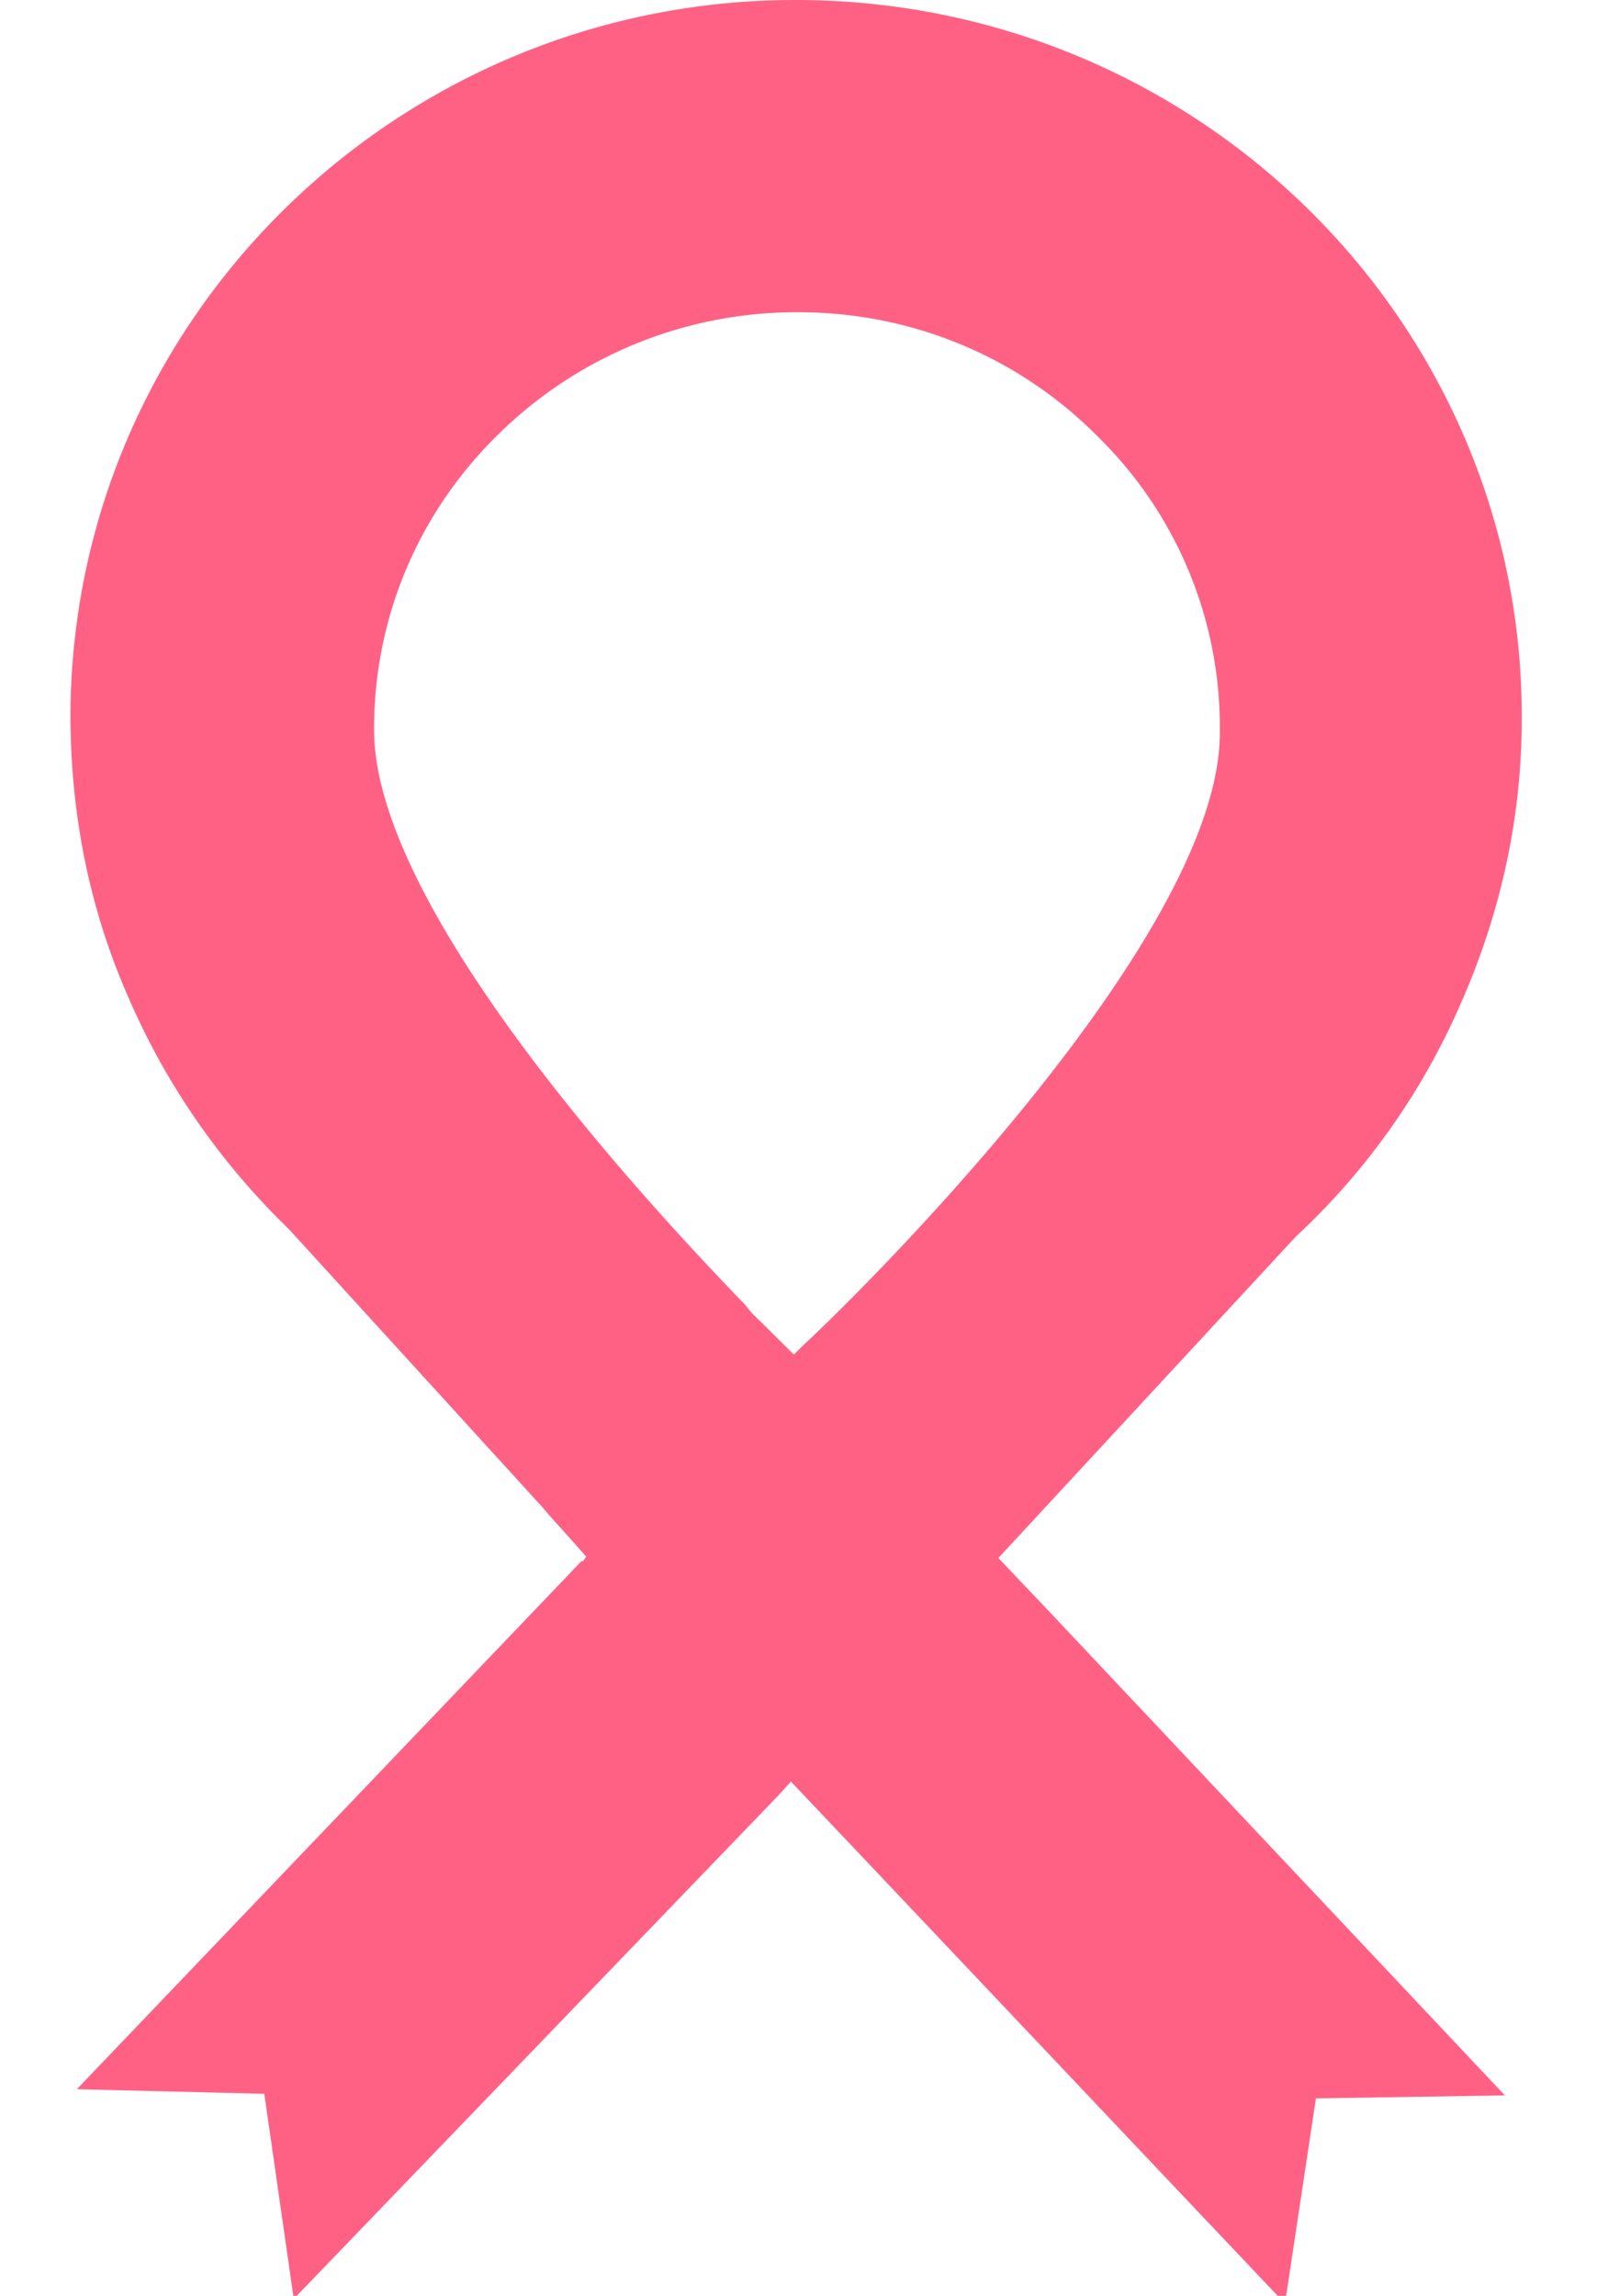
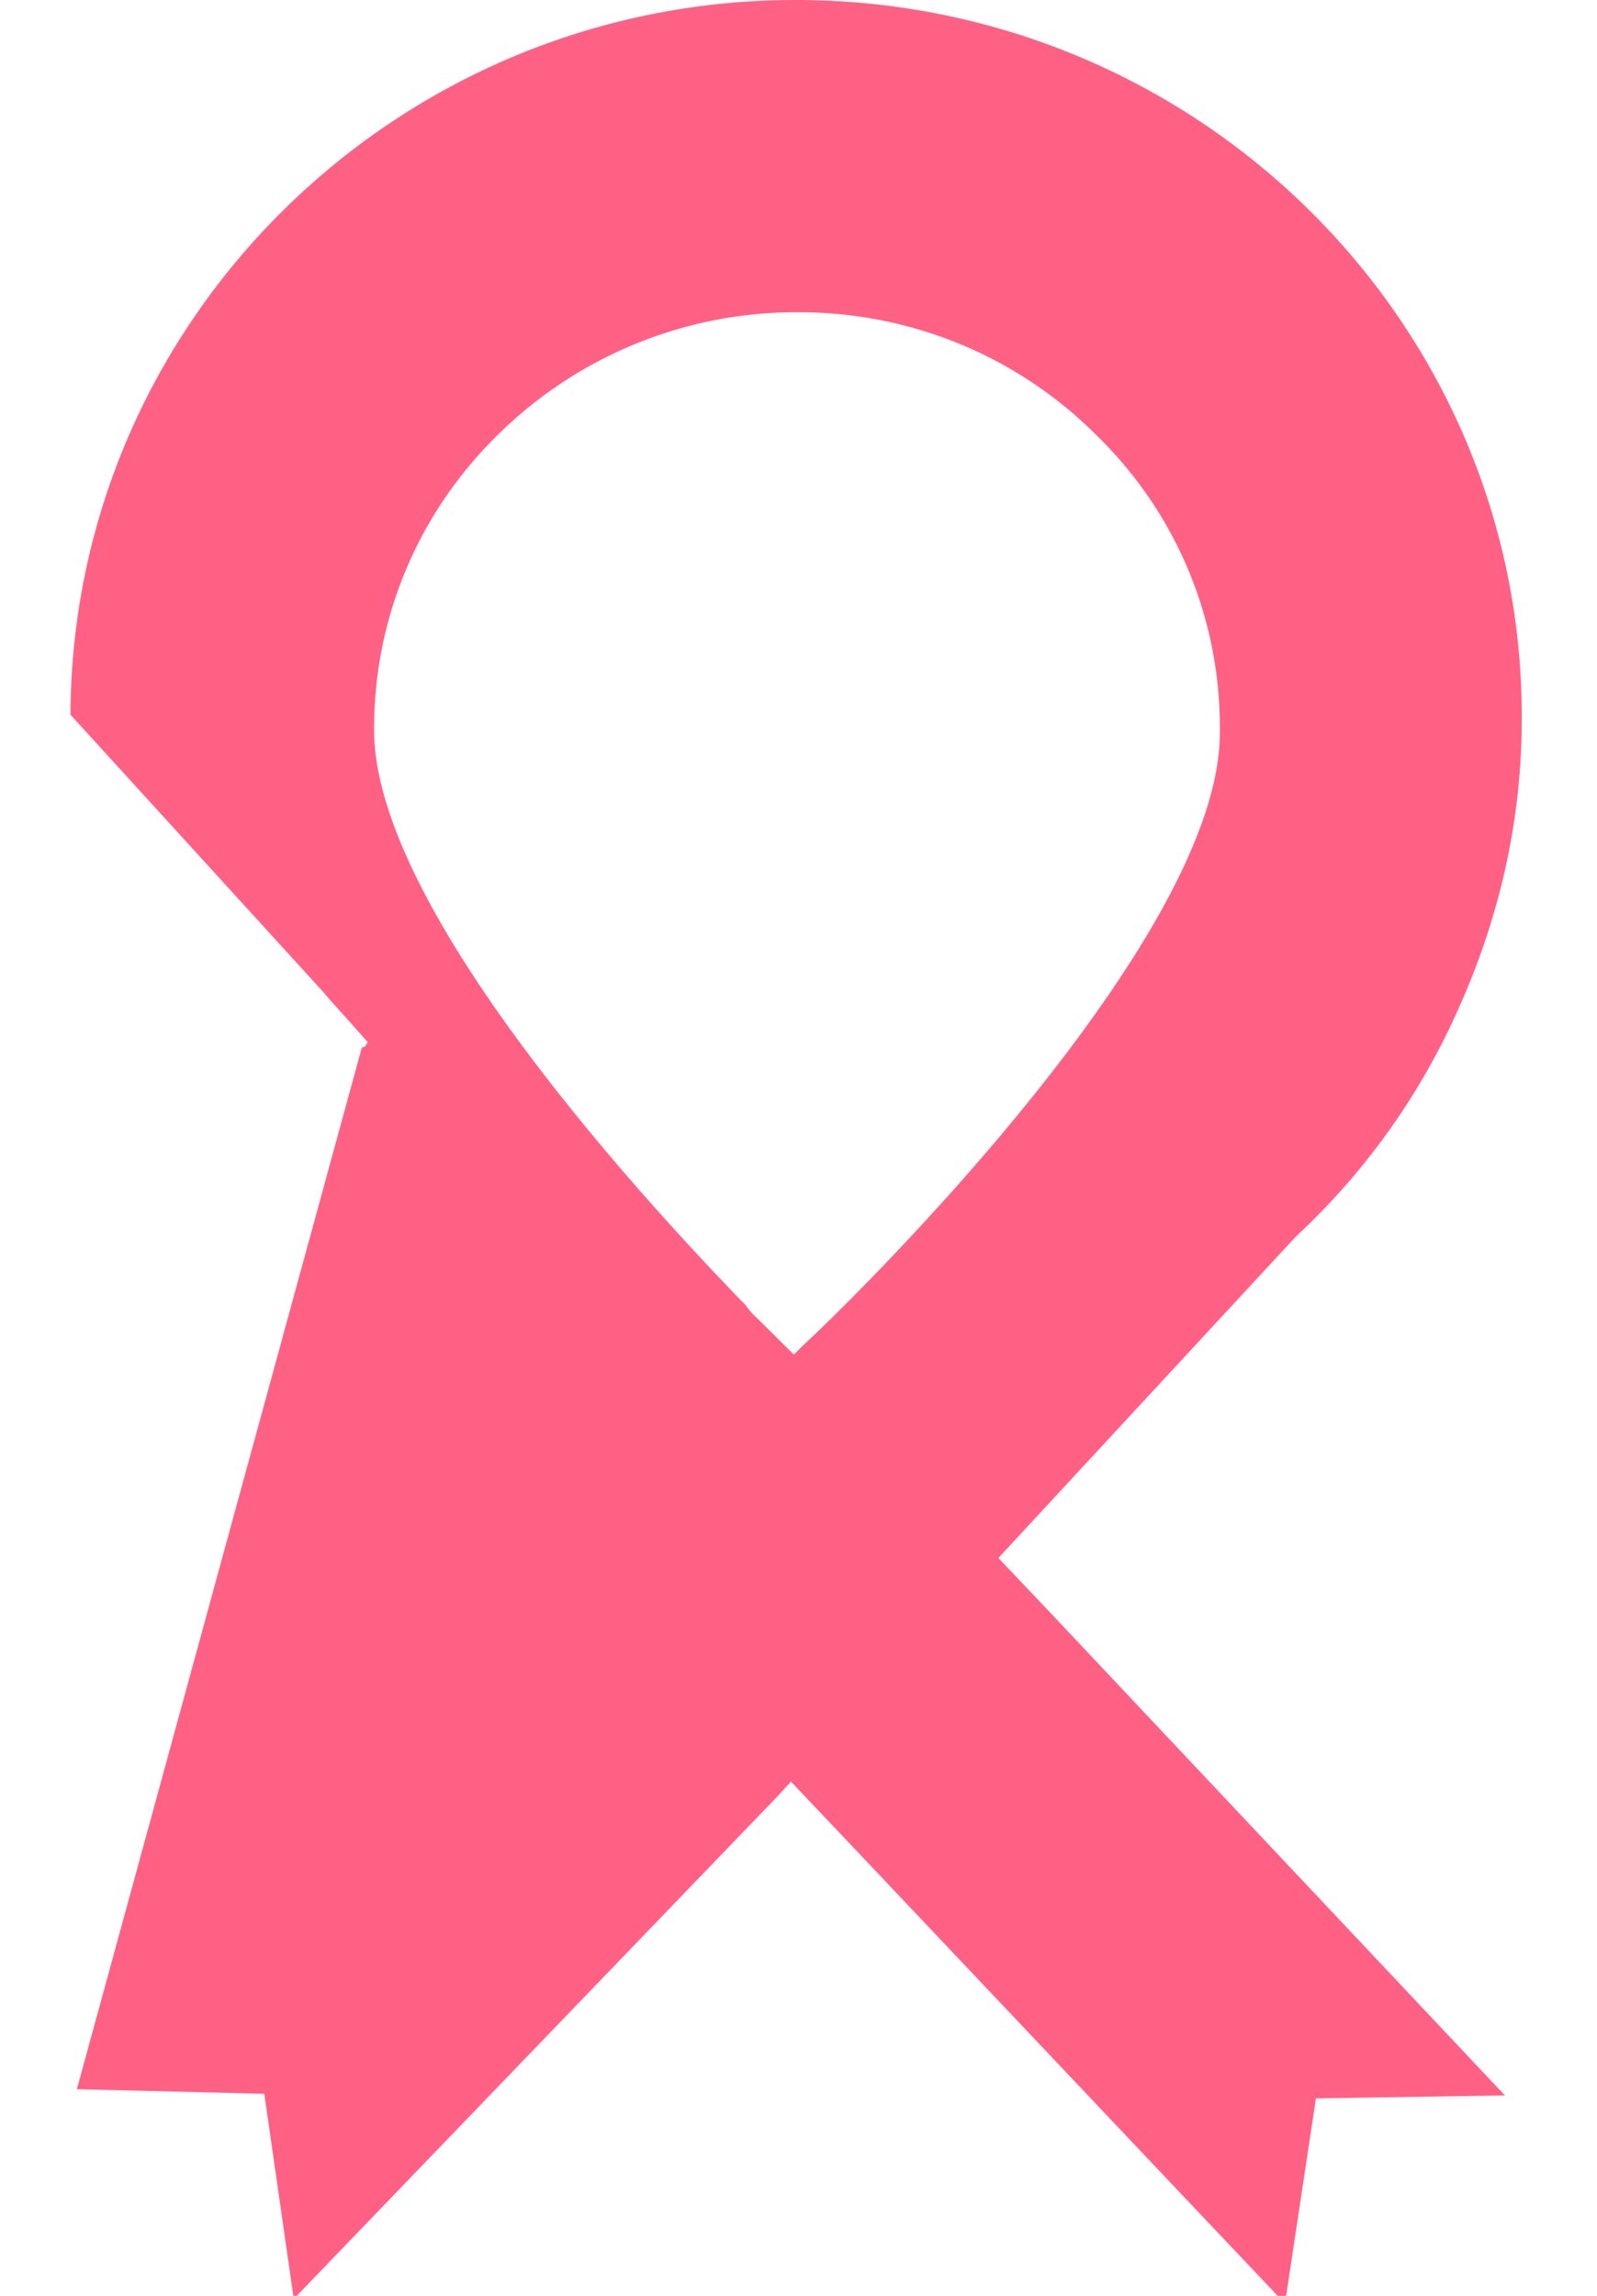
<svg xmlns="http://www.w3.org/2000/svg" width="16" height="23" fill="none">
-   <path d="M8.062 13.463l-.077.076-.031.031-.016-.015-.093-.092-.155-.154-.124-.122c-.031-.031-.062-.062-.093-.108-1.04-1.073-3.74-4.002-3.725-5.78 0-1.12.45-2.178 1.257-2.96a4.256 4.256 0 012.98-1.211H8c1.133 0 2.204.445 2.995 1.242a4.073 4.073 0 011.226 2.975c0 2.085-3.724 5.719-4.159 6.118zm1.94 2.146l2.98-3.22a6.967 6.967 0 001.644-2.315c.403-.905.62-1.87.62-2.867C15.263 3.25 12.02.015 8 0h-.03C3.98 0 .722 3.205.706 7.16c0 .982.186 1.948.59 2.853.372.858.915 1.64 1.598 2.3l2.53 2.775.092.107.125.138.232.261-.03.046h-.016l-.016.015L.77 20.93l1.878.046.295 2.055 4.856-5.045.125-.138.48.506 3.337 3.527 1.133 1.196.31-2.055 1.893-.03-4.593-4.877-.481-.506z" fill="#FF6185" />
+   <path d="M8.062 13.463l-.077.076-.031.031-.016-.015-.093-.092-.155-.154-.124-.122c-.031-.031-.062-.062-.093-.108-1.04-1.073-3.74-4.002-3.725-5.78 0-1.12.45-2.178 1.257-2.96a4.256 4.256 0 012.98-1.211H8c1.133 0 2.204.445 2.995 1.242a4.073 4.073 0 011.226 2.975c0 2.085-3.724 5.719-4.159 6.118zm1.94 2.146l2.98-3.22a6.967 6.967 0 001.644-2.315c.403-.905.62-1.87.62-2.867C15.263 3.25 12.02.015 8 0h-.03C3.98 0 .722 3.205.706 7.16l2.53 2.775.092.107.125.138.232.261-.03.046h-.016l-.016.015L.77 20.93l1.878.046.295 2.055 4.856-5.045.125-.138.48.506 3.337 3.527 1.133 1.196.31-2.055 1.893-.03-4.593-4.877-.481-.506z" fill="#FF6185" />
</svg>